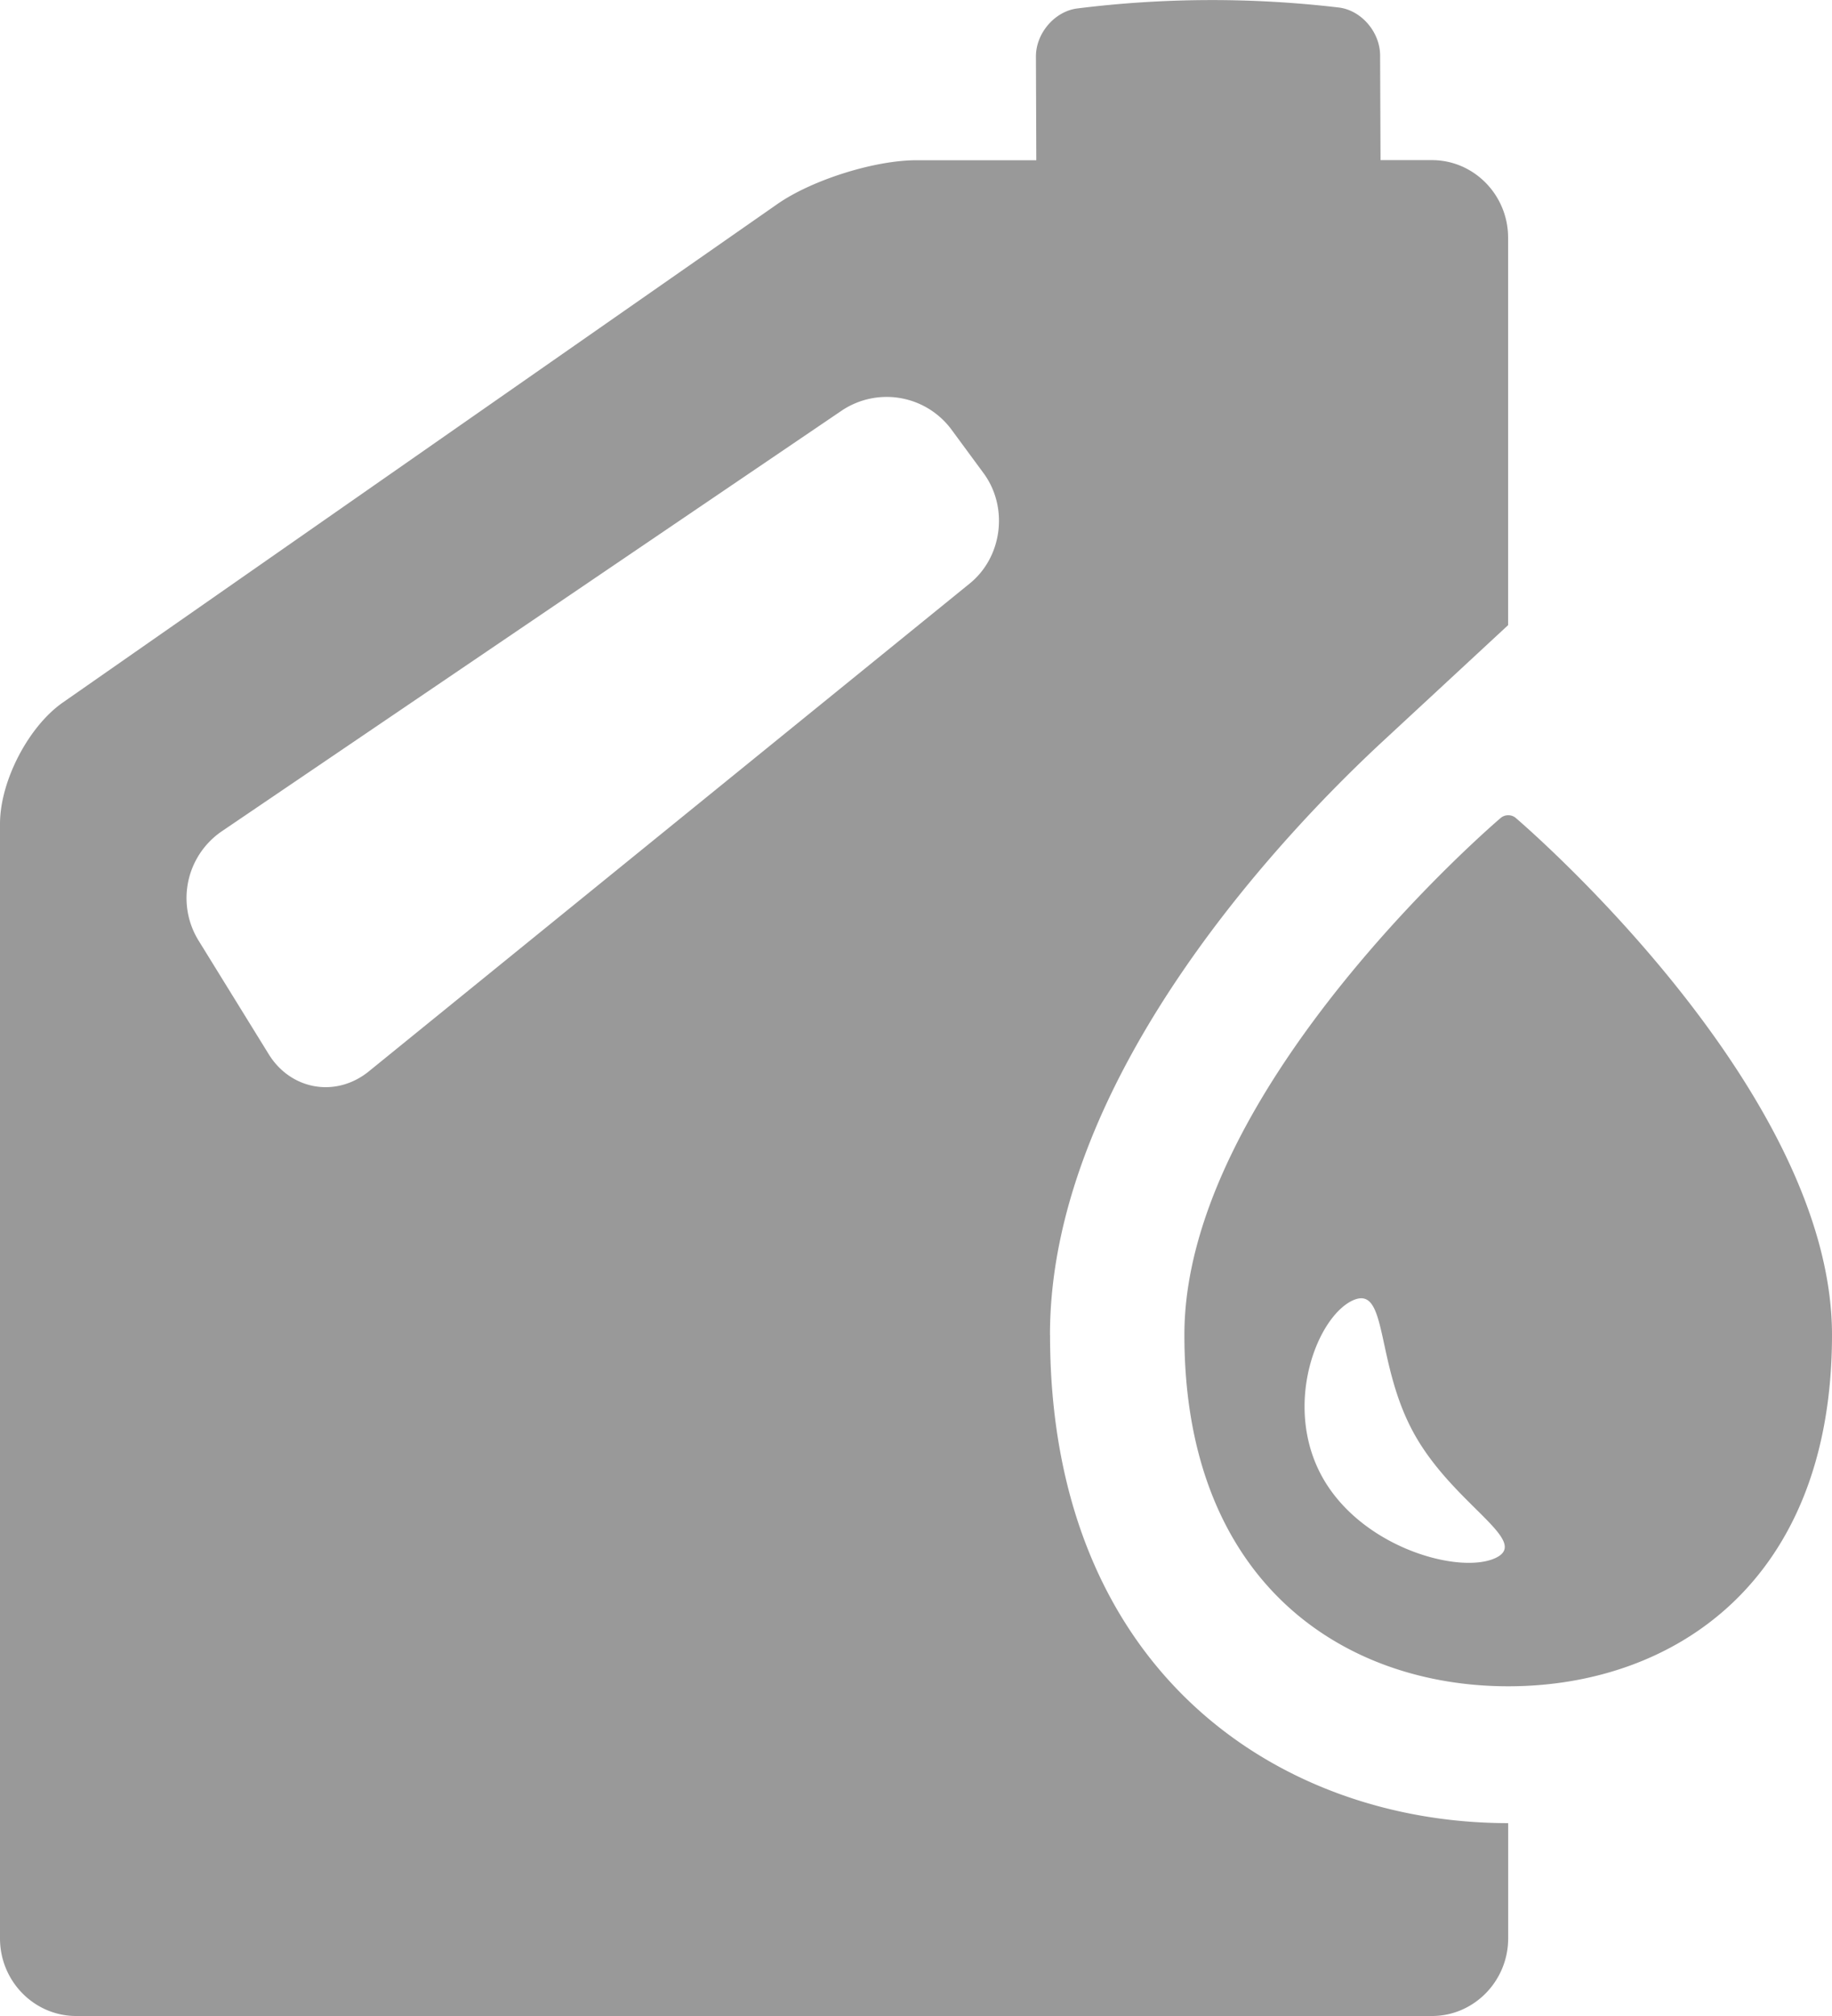
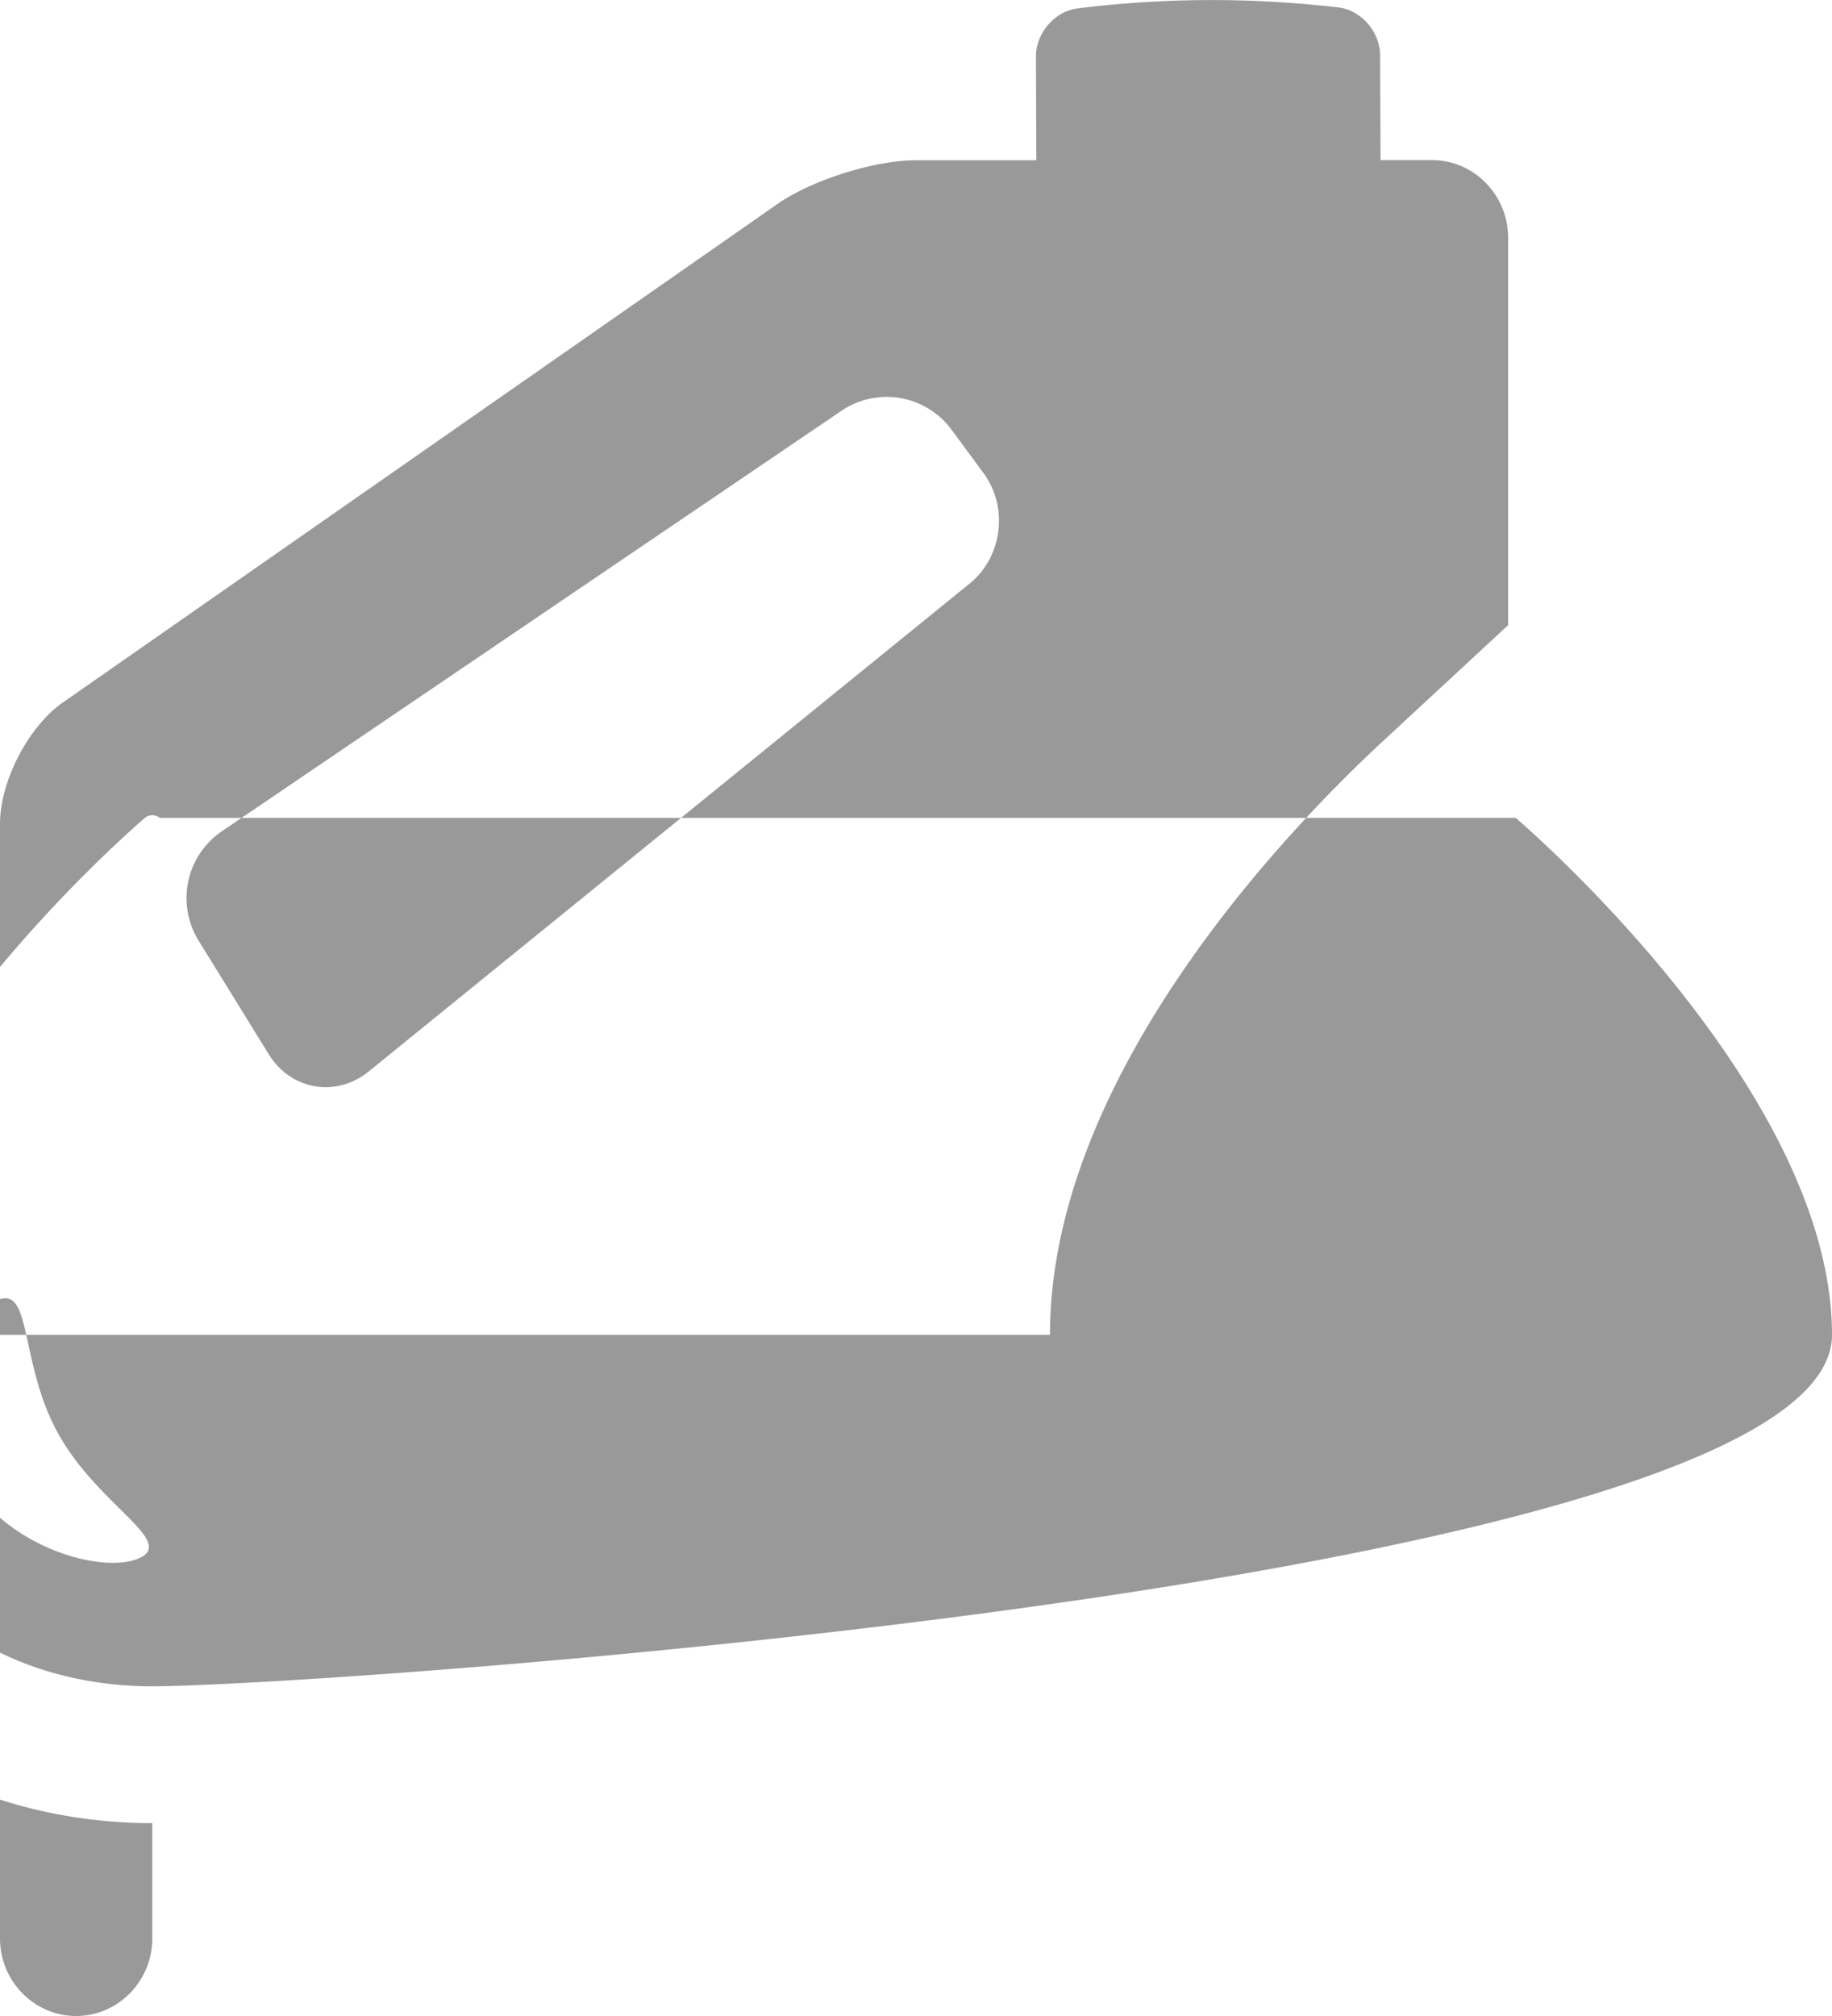
<svg xmlns="http://www.w3.org/2000/svg" width="30" height="33" viewBox="0 0 30 33">
-   <path fill="#999" fill-rule="evenodd" d="M15.879 9.552l-9.84 7.986c-.538.435-1.277.306-1.64-.284l-1.15-1.862a1.324 1.324 0 0 1 .372-1.777l10.172-6.9a1.321 1.321 0 0 1 1.785.313l.528.717c.412.559.309 1.373-.227 1.807m1.315 12.298c0-4.28 3.976-8.354 5.469-9.733l2.033-1.884V3.891c0-.7-.56-1.27-1.247-1.27h-.842L22.6.906c-.001-.378-.305-.738-.677-.783a17.762 17.762 0 0 0-4.287.016c-.371.05-.674.411-.672.788l.006 1.696h-1.965c-.685 0-1.71.323-2.275.717l-11.702 8.16C.463 11.895 0 12.789 0 13.486V31.73C0 32.43.56 33 1.247 33H23.45c.687 0 1.247-.572 1.247-1.27v-1.887c-3.734 0-7.502-2.471-7.502-7.993m7.295 3.653c-.587.274-2.19-.163-2.837-1.326-.646-1.163-.093-2.61.494-2.888.59-.276.364 1.02 1.012 2.183.646 1.163 1.92 1.754 1.331 2.031m.331-12.115a.194.194 0 0 0-.245 0s-5.181 4.396-5.181 8.462c0 4.063 2.616 5.753 5.304 5.753S30 25.913 30 21.85c0-4.066-5.18-8.462-5.18-8.462" />
+   <path fill="#999" fill-rule="evenodd" d="M15.879 9.552l-9.84 7.986c-.538.435-1.277.306-1.64-.284l-1.15-1.862a1.324 1.324 0 0 1 .372-1.777l10.172-6.9a1.321 1.321 0 0 1 1.785.313l.528.717c.412.559.309 1.373-.227 1.807m1.315 12.298c0-4.28 3.976-8.354 5.469-9.733l2.033-1.884V3.891c0-.7-.56-1.27-1.247-1.27h-.842L22.6.906c-.001-.378-.305-.738-.677-.783a17.762 17.762 0 0 0-4.287.016c-.371.05-.674.411-.672.788l.006 1.696h-1.965c-.685 0-1.71.323-2.275.717l-11.702 8.16C.463 11.895 0 12.789 0 13.486V31.73C0 32.43.56 33 1.247 33c.687 0 1.247-.572 1.247-1.27v-1.887c-3.734 0-7.502-2.471-7.502-7.993m7.295 3.653c-.587.274-2.19-.163-2.837-1.326-.646-1.163-.093-2.61.494-2.888.59-.276.364 1.02 1.012 2.183.646 1.163 1.92 1.754 1.331 2.031m.331-12.115a.194.194 0 0 0-.245 0s-5.181 4.396-5.181 8.462c0 4.063 2.616 5.753 5.304 5.753S30 25.913 30 21.85c0-4.066-5.18-8.462-5.18-8.462" />
</svg>